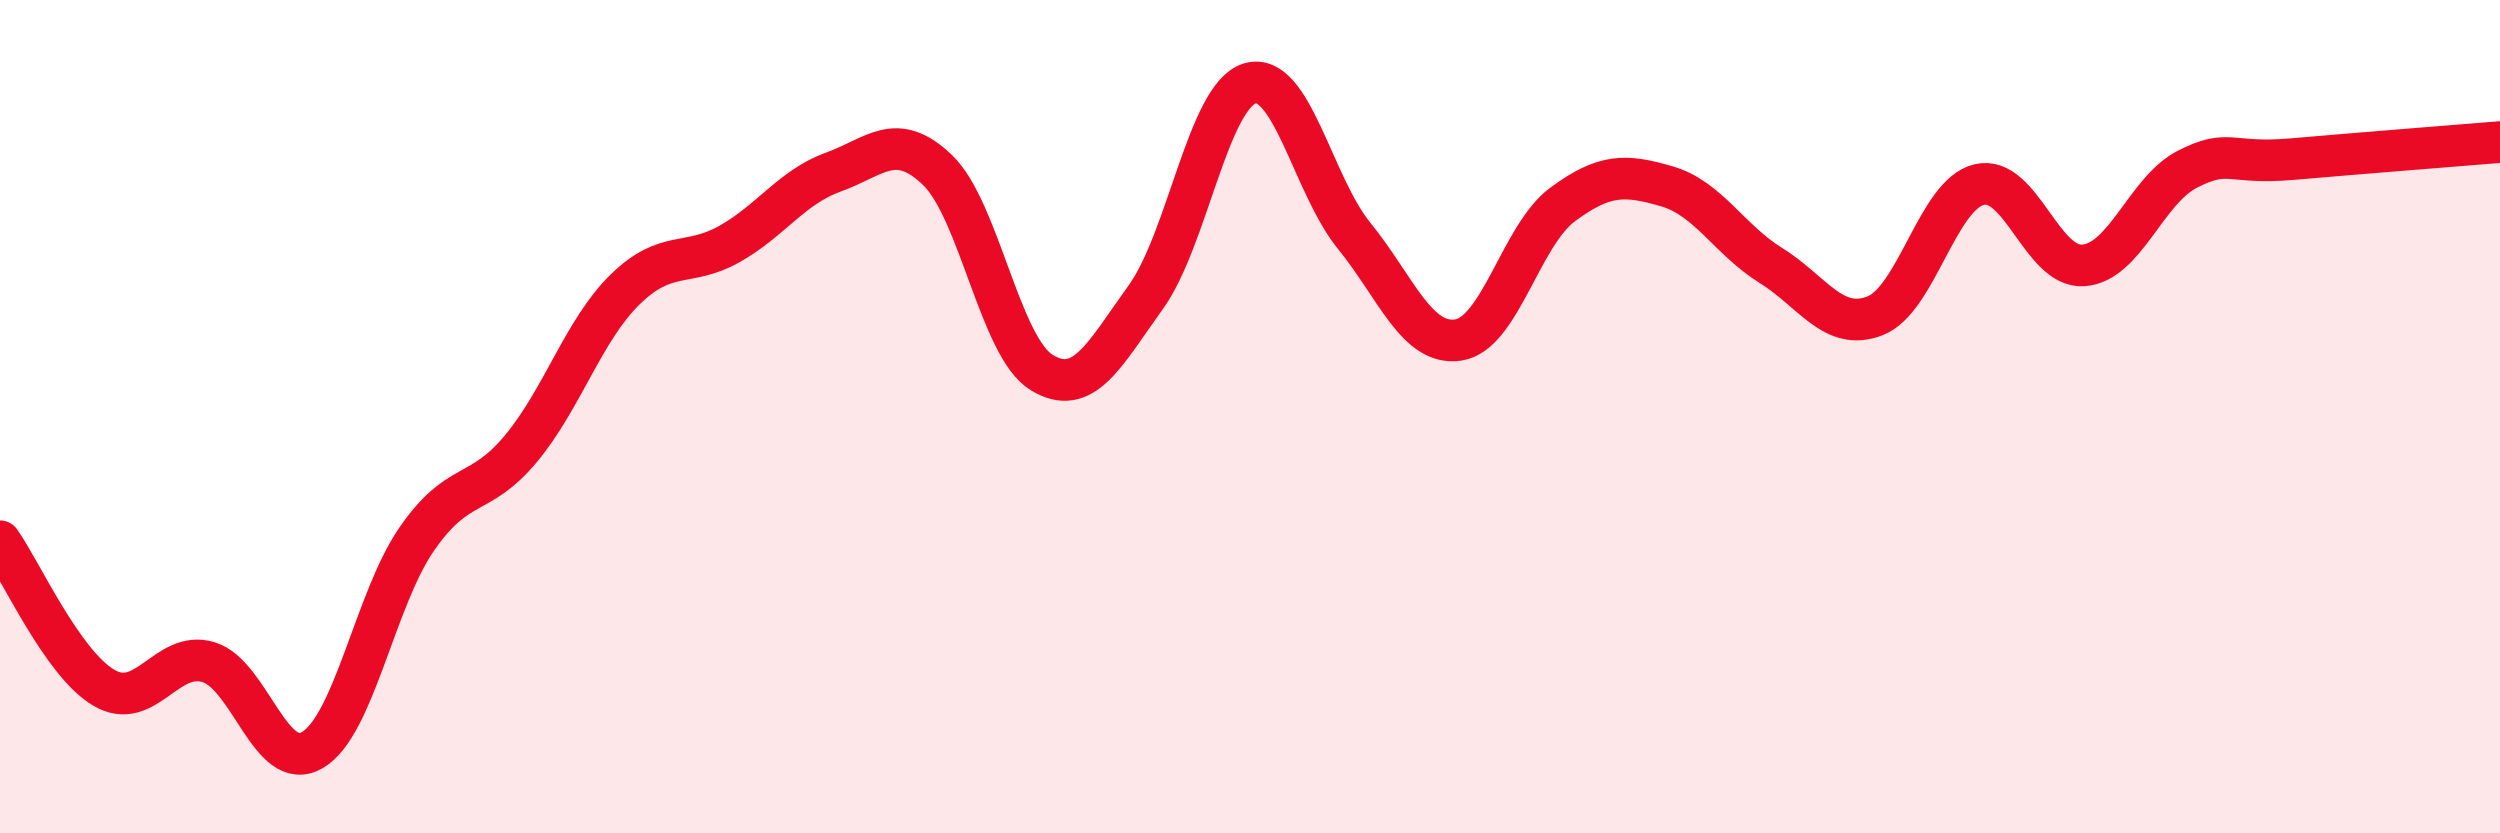
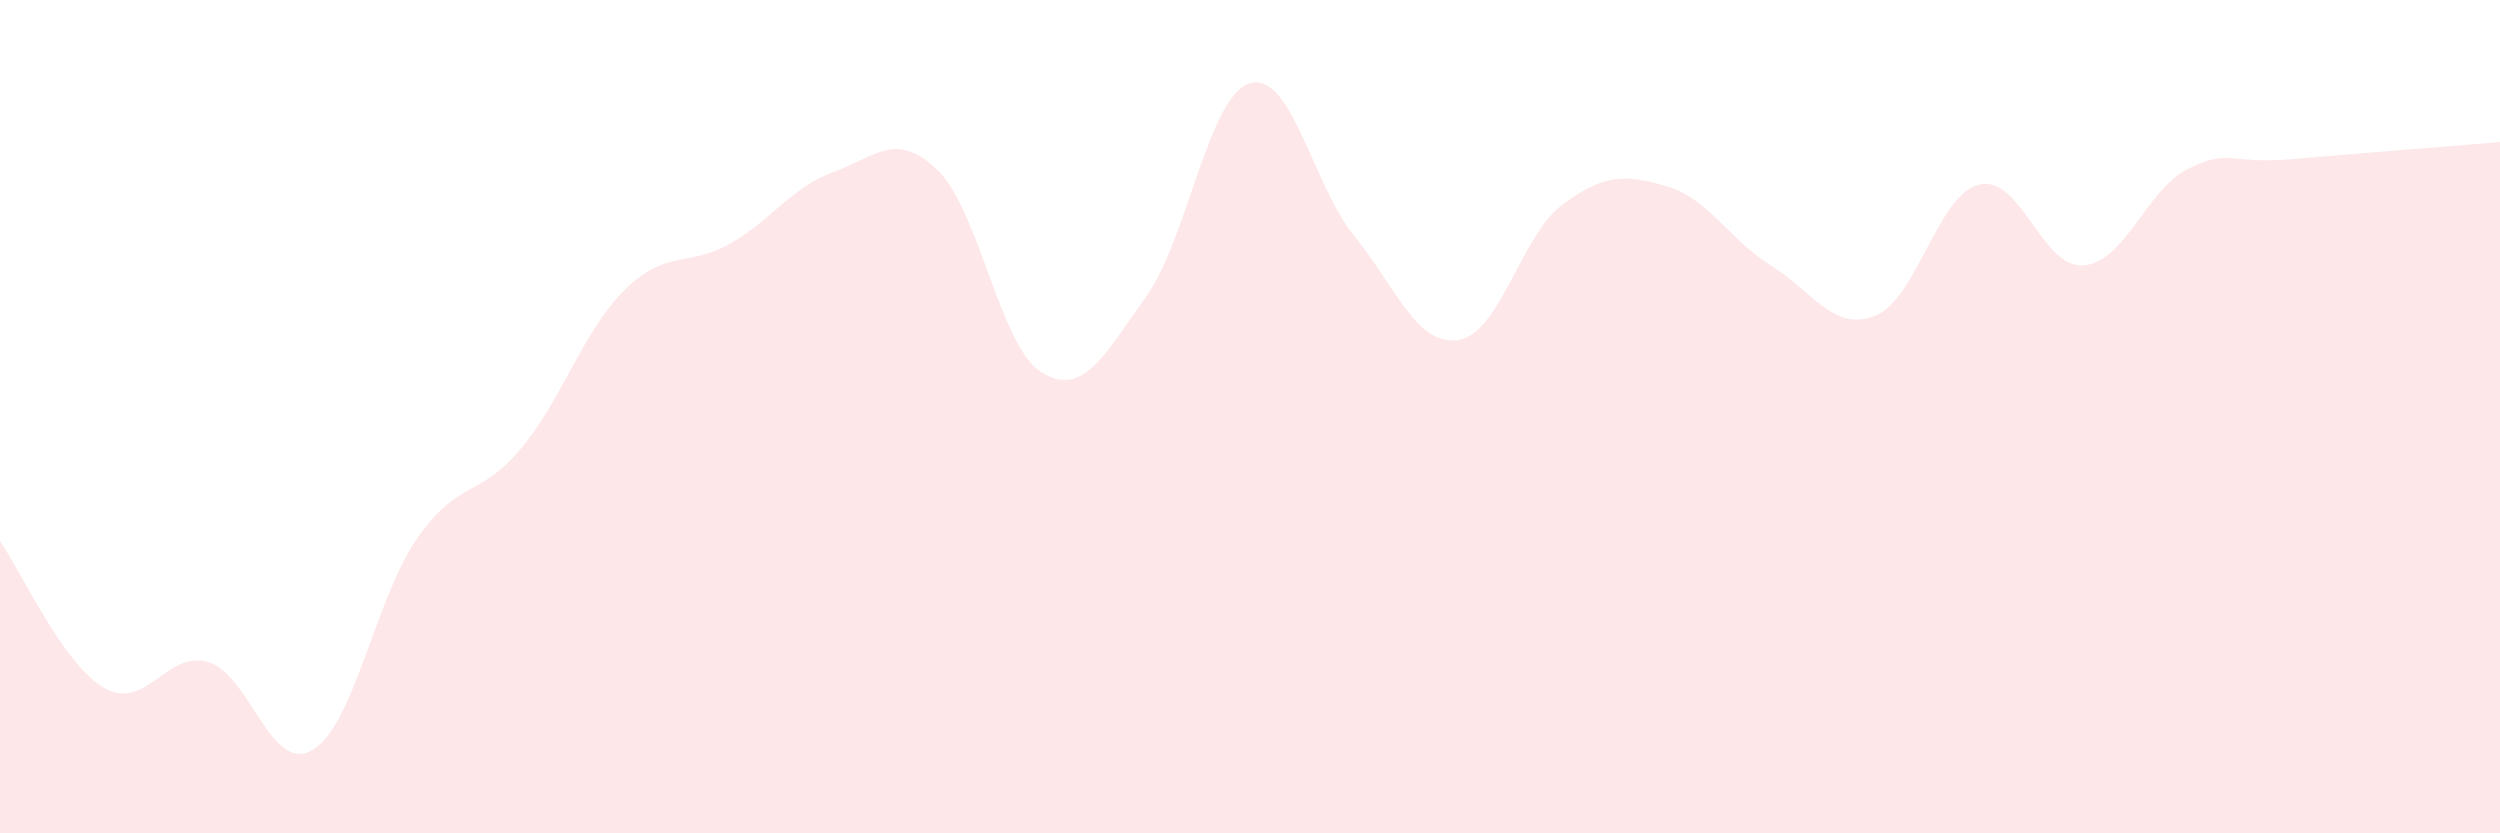
<svg xmlns="http://www.w3.org/2000/svg" width="60" height="20" viewBox="0 0 60 20">
  <path d="M 0,12.99 C 0.5,13.69 1.5,15.93 2.5,16.51 C 3.5,17.09 4,15.59 5,15.89 C 6,16.19 6.5,18.59 7.5,18 C 8.5,17.41 9,14.39 10,12.94 C 11,11.49 11.5,11.97 12.5,10.77 C 13.5,9.57 14,7.93 15,6.95 C 16,5.97 16.5,6.42 17.5,5.86 C 18.5,5.3 19,4.49 20,4.13 C 21,3.77 21.5,3.12 22.5,4.08 C 23.5,5.04 24,8.33 25,8.94 C 26,9.55 26.5,8.52 27.5,7.13 C 28.5,5.74 29,2.29 30,2 C 31,1.71 31.5,4.43 32.5,5.66 C 33.5,6.89 34,8.31 35,8.16 C 36,8.01 36.5,5.65 37.5,4.91 C 38.5,4.17 39,4.18 40,4.47 C 41,4.76 41.5,5.75 42.5,6.37 C 43.5,6.99 44,7.97 45,7.58 C 46,7.19 46.5,4.67 47.5,4.43 C 48.5,4.19 49,6.44 50,6.37 C 51,6.3 51.5,4.57 52.5,4.06 C 53.5,3.55 53.5,3.95 55,3.82 C 56.5,3.69 59,3.49 60,3.41L60 20L0 20Z" fill="#EB0A25" opacity="0.1" stroke-linecap="round" stroke-linejoin="round" />
-   <path d="M 0,12.99 C 0.5,13.69 1.5,15.93 2.5,16.51 C 3.5,17.09 4,15.59 5,15.89 C 6,16.19 6.5,18.59 7.5,18 C 8.5,17.41 9,14.39 10,12.94 C 11,11.49 11.5,11.97 12.5,10.77 C 13.5,9.57 14,7.93 15,6.95 C 16,5.97 16.5,6.42 17.5,5.86 C 18.5,5.3 19,4.49 20,4.13 C 21,3.77 21.5,3.12 22.5,4.08 C 23.5,5.04 24,8.33 25,8.94 C 26,9.55 26.5,8.52 27.5,7.13 C 28.5,5.74 29,2.29 30,2 C 31,1.71 31.5,4.43 32.5,5.66 C 33.5,6.89 34,8.31 35,8.16 C 36,8.01 36.5,5.65 37.5,4.91 C 38.5,4.17 39,4.18 40,4.47 C 41,4.76 41.5,5.75 42.5,6.37 C 43.5,6.99 44,7.97 45,7.58 C 46,7.19 46.5,4.67 47.5,4.43 C 48.5,4.19 49,6.44 50,6.37 C 51,6.3 51.5,4.57 52.5,4.06 C 53.5,3.55 53.5,3.95 55,3.82 C 56.5,3.69 59,3.49 60,3.41" stroke="#EB0A25" stroke-width="1" fill="none" stroke-linecap="round" stroke-linejoin="round" />
</svg>